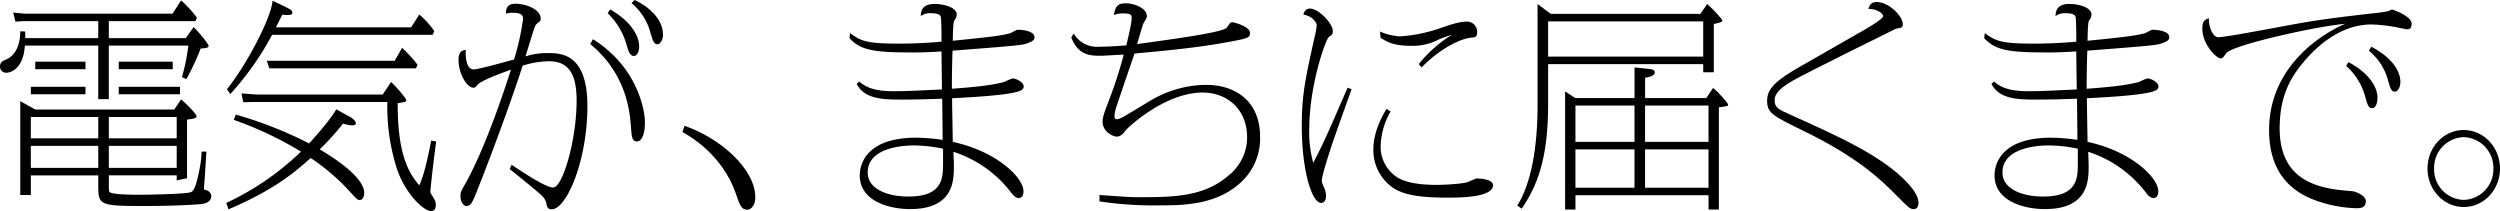
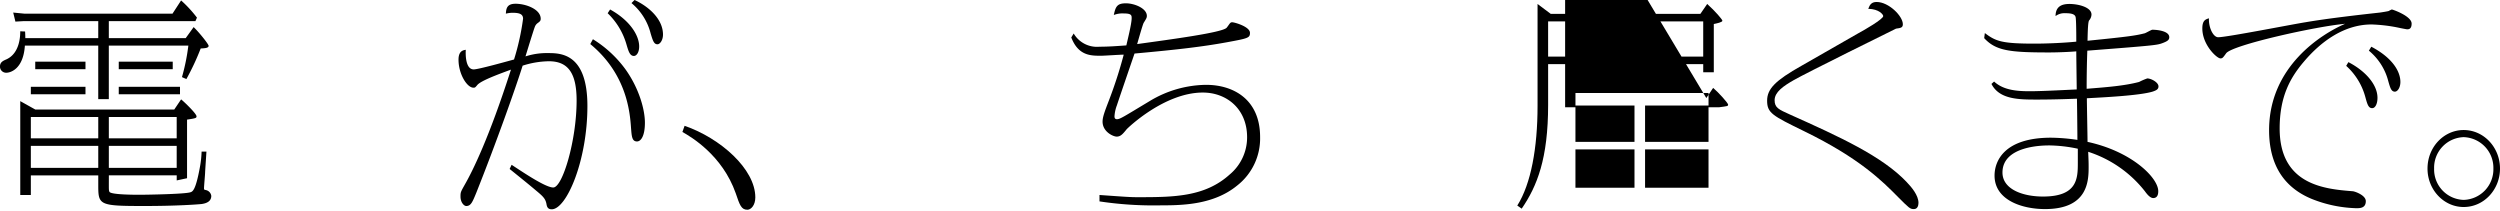
<svg xmlns="http://www.w3.org/2000/svg" width="725.346" height="61.24" viewBox="0 0 725.346 61.24">
  <g id="グループ_247732" data-name="グループ 247732" transform="translate(846.372 -1942.256)">
    <path id="パス_422137" data-name="パス 422137" d="M-817.862,1948.37h-21.8l-2.238.128-.639-2.621,3.261.32h42.956l2.494-3.835a35.293,35.293,0,0,1,4.6,4.986l-.447,1.022h-25.123v4.923h22.309l2.3-3.2c1.726,1.663,4.346,4.986,4.346,5.433,0,.639-1.022.7-2.3.768a71.779,71.779,0,0,1-4.155,8.885l-1.278-.575a59.6,59.6,0,0,0,1.853-9.142h-23.077V1971h-3.068v-15.534h-21.287c-.448,6.9-4.282,7.862-5.306,7.862a1.776,1.776,0,0,1-1.917-1.79c0-1.278.9-1.661,1.917-2.109,3.836-1.79,3.963-6.711,3.963-8.118l1.407.063c.064,1.151.064,1.47.064,1.918h21.16Zm3.068,47.3c0,1.661,0,1.854.191,2.237.512.831,7.415.831,8.631.831,2.493,0,13.041-.192,14.767-.7.7-.191,1.6-.447,2.876-7.543a29.267,29.267,0,0,0,.448-4.282h1.405c-.064.958-.383,5.816-.383,5.945,0,.7-.32,3.963-.32,4.729,0,.385.064.385.639.512a1.989,1.989,0,0,1,1.47,1.663c0,1.663-1.47,2.173-2.812,2.365-1.214.128-7.288.575-16.557.575-13.424,0-13.424-.256-13.424-6.328v-2.558h-19.561v5.689h-3.069v-27.232l4.347,2.43h40.336l1.982-2.941c.958.766,4.475,4.155,4.475,4.921,0,.512-.256.575-2.75.958v17l-3,.639v-1.47h-19.688Zm-6.776-28.255v2.174h-15.853v-2.174Zm-15.853,8.758v6.2h19.561v-6.2Zm0,8.374v6.393h19.561v-6.393Zm15.853-24.418v2.173h-14.575v-2.173Zm6.776,22.245h19.688v-6.2h-19.688Zm0,8.566h19.688v-6.393h-19.688Zm18.539-30.812v2.173h-15.662v-2.173Zm2.108,7.287v2.174h-17.77v-2.174Z" transform="translate(0 0.024)" />
-     <path id="パス_422138" data-name="パス 422138" d="M-756.562,1976.294c.192.127,1.407.958,1.407,1.661,0,.639-.895.639-1.151.639a10.47,10.47,0,0,1-2.556-.512,78.512,78.512,0,0,1-6.776,7.48c4.346,2.556,12.913,8.118,12.913,12.656,0,1.087-.512,2.046-1.343,2.046-.575,0-.831-.256-3.324-3a61.173,61.173,0,0,0-10.868-9.205c-4.474,4.026-10.483,9.205-23.843,14.894l-.639-1.854a79.162,79.162,0,0,0,21.67-14.894,103.775,103.775,0,0,0-19.5-9.205l.575-1.535a116.552,116.552,0,0,1,21.286,8.375c4.091-4.475,7.1-8.375,7.863-9.909Zm17.451-26.146,2.365-3.707a24.435,24.435,0,0,1,4.347,4.794l-.448,1.086h-46.6a84.126,84.126,0,0,1-12.146,17.2l-.959-1.406c5.754-7.159,12.913-20.84,13.233-25.7l4.219,2.046c.768.383,1.534.831,1.534,1.406,0,.7-.7.7-1.79.7a3.368,3.368,0,0,1-1.087-.127c-.255.447-1.278,2.493-1.917,3.707Zm-46.216,21.67-2.494.064-.512-2.556,4.411.32h36.564l2.43-3.643c.639.574,4.411,4.538,4.411,5.433,0,.447-2.046.639-2.494.7-.064,15.215,3.389,20.521,6.264,23.844,1.534-3.133,2.813-9.717,3.452-12.977l1.47.256c-.128.51-1.47,11.187-1.726,14.83,1.407,2.3,1.6,2.558,1.6,3.644,0,.895-.318,1.726-1.406,1.726-1.982,0-7.288-4.73-9.845-12.146a59.176,59.176,0,0,1-2.812-19.5Zm43.6-15.725a36.9,36.9,0,0,1,4.473,4.923l-.447,1.022h-42.573l-.7-2.173H-743.9Z" transform="translate(12.026 0.035)" />
    <path id="パス_422139" data-name="パス 422139" d="M-722.3,1990.072c3.516,2.3,9.844,6.584,12.081,6.584,2.686,0,6.776-13.616,6.776-25.25,0-8.055-2.556-11.378-8.054-11.378a25.952,25.952,0,0,0-7.607,1.278c-2.044,6.52-7.67,22.373-13.424,36.82-1.151,2.813-1.6,3.9-2.941,3.9-.639,0-1.661-1.024-1.661-2.749,0-1.279.064-1.343,1.278-3.516,2.237-3.9,7.032-13.552,13.36-33.305-3.452,1.279-8.566,3.133-9.717,4.411-.639.768-.7.831-1.151.831-1.917,0-4.346-4.027-4.346-8.118,0-2.557,1.342-2.749,2.109-2.877-.065,1.023-.192,5.689,2.3,5.689,1.407,0,10.035-2.429,11.7-2.876a70.9,70.9,0,0,0,2.621-11.826c0-1.47-1.279-1.726-3.133-1.726a8.081,8.081,0,0,0-1.854.256c.064-1.663.447-2.877,2.813-2.877,3,0,7.287,1.6,7.287,4.347,0,.575-.192.767-.895,1.278a2.346,2.346,0,0,0-.831,1.151c-.256.575-2.3,7.223-2.685,8.5a19.906,19.906,0,0,1,6.457-.96c3.707,0,11.507,0,11.507,15.342,0,15.918-6.072,29.98-10.356,29.98-1.214,0-1.407-.831-1.534-1.6-.32-1.6-1.087-2.238-3.389-4.155-2.045-1.726-4.282-3.516-7.287-5.945Zm23.587-36.437a33.271,33.271,0,0,1,9.461,8.757c3.963,5.562,5.625,11.7,5.625,15.469,0,3.708-1.087,5.434-2.3,5.434-1.472,0-1.535-1.535-1.727-3.9-.318-4.8-1.342-15.725-11.825-24.356Zm4.986-8.63c5.689,3.132,8.437,7.479,8.437,10.739,0,1.726-.766,2.748-1.533,2.748-1.216,0-1.6-1.534-2.111-3.2a20.4,20.4,0,0,0-5.5-9.2Zm7.1-2.75c4.026,1.855,8.246,5.5,8.246,10.036,0,1.663-.895,2.813-1.6,2.813-1.022,0-1.342-1.023-1.981-3.133a16.749,16.749,0,0,0-5.562-8.822Z" transform="translate(24.368 0)" />
    <path id="パス_422140" data-name="パス 422140" d="M-684.008,1972.071c10.356,3.581,20.519,12.53,20.519,20.776,0,2.3-1.277,3.578-2.3,3.578-1.79,0-2.238-1.405-3.389-4.794-3.9-11.058-12.976-16.364-15.469-17.771Z" transform="translate(36.264 6.686)" />
-     <path id="パス_422141" data-name="パス 422141" d="M-642.187,1965.7c2.877,2.685,7.223,2.813,10.483,2.813,3.643,0,11.572-.448,13.489-.512,0-.768-.129-9.4-.129-11.06-1.151.129-5.05.321-7.862.321-11.314,0-15.469-.448-18.858-4.155l.192-1.47c3.133,2.365,4.858,3.068,14.384,3.068,4.09,0,9.013-.256,12.144-.575,0-1.214,0-6.2-.191-7.1-.192-.958-1.47-1.151-2.941-1.151a4.269,4.269,0,0,0-2.877.831c0-2.748,1.726-3.516,4.028-3.516,2.62,0,6.392.96,6.392,3.069a2.77,2.77,0,0,1-.7,1.725c-.256.384-.383,2.174-.447,5.881,12.209-1.215,14.126-1.534,16.62-2.173.383-.127,1.917-1.022,2.173-1.022,1.534,0,4.923.383,4.923,2.173,0,.768-.512,1.151-1.855,1.662-1.661.639-2.109.7-21.926,2.237-.127,3.643-.191,7.415-.191,11.058,5.56-.447,10.866-.83,15.214-1.981a18.726,18.726,0,0,1,2.365-1.023c1.151,0,3.26,1.151,3.26,2.3,0,.831-.575,1.151-1.726,1.534-3.836,1.151-14.319,1.662-19.049,1.918,0,1.981.192,10.866.192,12.656,12.783,2.75,20.454,10.356,20.519,14.255,0,.512,0,2.046-1.47,2.046-.831,0-1.726-1.022-2.365-1.917a34.236,34.236,0,0,0-16.493-11.506c.129,2.94.129,3.324.129,4.284,0,3.9,0,12.336-12.657,12.336-6.585,0-14.639-2.557-14.639-9.717,0-4.282,2.877-10.995,16.366-10.995a54.681,54.681,0,0,1,7.671.639c0-1.854-.065-7.991-.129-11.953-6.52.256-10.292.256-11.507.256-5.306,0-10.995,0-13.3-4.54Zm15.981,18.539c-1.534,0-13.552,0-13.552,7.862,0,4.858,5.881,6.968,11.762,6.968,10.036,0,10.1-5.306,10.1-9.844v-4.028A41.667,41.667,0,0,0-626.206,1984.236Z" transform="translate(45.14 0.211)" />
    <path id="パス_422142" data-name="パス 422142" d="M-584.3,1998.653c8.054.575,9.013.639,11.122.639,10.419,0,19.433-.063,26.656-6.584a14.025,14.025,0,0,0,5.05-10.8c0-8.31-6.009-12.977-12.848-12.977-11.187,0-21.862,10.356-22.118,10.675-1.087,1.343-1.726,2.109-2.876,2.109-1.023,0-4.091-1.406-4.091-4.347,0-1.342.639-3,1.79-6.009a127.941,127.941,0,0,0,4.346-13.424c-1.022,0-5.625.32-6.584.32-3,0-6.584,0-8.63-5.306l.7-1.151a7.809,7.809,0,0,0,7.48,3.836c2.62,0,5.177-.191,7.8-.383.192-.959,1.534-6.2,1.534-7.863,0-.83,0-1.406-2.3-1.406a6.971,6.971,0,0,0-2.876.447c.511-2.429.959-3.387,3.515-3.387,2.494,0,6.073,1.47,6.073,3.643,0,.575-.192.831-.895,1.982-.256.32-1.6,5.114-1.918,6.2,9.653-1.342,24.676-3.324,25.954-4.729.191-.192.831-1.151.959-1.28a.787.787,0,0,1,.639-.319c.7,0,5.179,1.278,5.179,3.069,0,1.469-.512,1.6-6.776,2.748-7.032,1.278-14.064,2.109-26.72,3.26-.831,2.429-4.411,12.848-5.114,15.021a10.764,10.764,0,0,0-.7,3.2c0,.321.064.831.7.831.895,0,1.725-.575,9.588-5.306a32.2,32.2,0,0,1,16.3-4.667c7.991,0,15.662,4.284,15.662,15.15a17.344,17.344,0,0,1-6.649,14.064c-6.776,5.562-15.789,5.752-22.117,5.752a105.634,105.634,0,0,1-17.835-1.149Z" transform="translate(56.932 0.176)" />
-     <path id="パス_422143" data-name="パス 422143" d="M-523.409,1967.689c-.96,2.685-5.115,14.255-5.881,16.62-.639,1.981-2.748,8.5-2.748,9.908,0,.575.127.767.83,2.429a5.391,5.391,0,0,1,.384,1.918c0,1.726-.831,2.109-1.407,2.109-2.685,0-5.625-9.27-5.625-22.438,0-9.141,1.151-14.126,3.708-25.633a29.213,29.213,0,0,0,.639-3.387c0-.768-1.087-2.686-3.9-3.2.384-1.087.831-1.726,1.918-1.726,2.621,0,6.649,4.411,6.649,6.52,0,.895-.256,1.086-1.151,1.725-.831.512-5.69,13.745-5.69,26.785a32.543,32.543,0,0,0,1.151,9.717c3.2-6.137,3.9-7.863,9.973-21.8Zm11.314,6.455a21.2,21.2,0,0,0-2.877,10.165,10.474,10.474,0,0,0,5.625,9.4c2.813,1.343,6.712,1.727,10.548,1.727,1.854,0,7.031-.192,9.205-.833a19.763,19.763,0,0,1,2.429-1.022c.192,0,4.794,0,4.794,1.982,0,3.58-9.908,3.58-13.3,3.58-10.8,0-14.638-1.535-17.451-4.284a13.318,13.318,0,0,1-3.963-9.715c0-5.306,2.812-10.1,3.836-11.762Zm8.182-13.743a37.981,37.981,0,0,1,9.589-8.5,35.624,35.624,0,0,0-3.772,1.343,16.372,16.372,0,0,1-7.927,1.853c-5.177,0-6.967-1.086-8.949-2.3l-.192-1.854a15.911,15.911,0,0,0,6.01,1.407,44.9,44.9,0,0,0,10.868-2.173c3.132-1.087,6.009-2.109,8.31-2.109a2.931,2.931,0,0,1,3,3c0,1.469-.448,1.534-1.79,1.661-4.284.512-10.292,4.411-14.319,8.629Z" transform="translate(69.18 0.457)" />
-     <path id="パス_422144" data-name="パス 422144" d="M-433.663,1946.073l1.982-2.877c2.365,2.111,4.411,4.538,4.411,4.859,0,.447-1.6.766-2.494.959v14h-3.068v-2.365h-45v11.826c0,15.6-3.2,23.589-7.671,30.109l-1.278-.895c3.963-6.264,5.881-16.685,5.881-28.958V1943.2l3.836,2.877Zm-44.172,12.4h45v-10.228h-45Zm45.9,12.017,1.981-2.941c1.535,1.28,4.347,4.411,4.347,4.859s-.256.447-2.685.768v29.659h-3v-4.154h-38.61v4.154h-3v-34.262l2.939,1.917h17.2v-8.885l4.282.448c.639.063,1.6.191,1.6.958,0,1.151-2.046,1.47-2.813,1.6v5.88Zm-20.839,2.174h-17.132v10.547h17.132Zm0,12.721h-17.132v11.122h17.132Zm3.068-2.174h18.41v-10.547h-18.41Zm0,13.3h18.41v-11.122h-18.41Z" transform="translate(80.632 0.211)" />
+     <path id="パス_422144" data-name="パス 422144" d="M-433.663,1946.073l1.982-2.877c2.365,2.111,4.411,4.538,4.411,4.859,0,.447-1.6.766-2.494.959v14h-3.068v-2.365h-45v11.826c0,15.6-3.2,23.589-7.671,30.109l-1.278-.895c3.963-6.264,5.881-16.685,5.881-28.958V1943.2l3.836,2.877Zm-44.172,12.4h45v-10.228h-45Zm45.9,12.017,1.981-2.941c1.535,1.28,4.347,4.411,4.347,4.859s-.256.447-2.685.768h-3v-4.154h-38.61v4.154h-3v-34.262l2.939,1.917h17.2v-8.885l4.282.448c.639.063,1.6.191,1.6.958,0,1.151-2.046,1.47-2.813,1.6v5.88Zm-20.839,2.174h-17.132v10.547h17.132Zm0,12.721h-17.132v11.122h17.132Zm3.068-2.174h18.41v-10.547h-18.41Zm0,13.3h18.41v-11.122h-18.41Z" transform="translate(80.632 0.211)" />
    <path id="パス_422145" data-name="パス 422145" d="M-395.8,1942.726c3.516,0,7.607,4.091,7.607,6.457,0,1.024-.64,1.087-1.982,1.28-.064,0-26.657,13.168-29.6,14.894-3.132,1.79-5.625,3.516-5.625,5.881,0,2.173,1.214,2.685,4.476,4.154,14.255,6.393,26.784,12.082,33.879,19.626,1.342,1.407,3.387,3.772,3.387,6.009,0,.831-.32,1.79-1.342,1.79-1.087,0-1.343-.256-4.539-3.452-4.538-4.6-11.186-11.314-27.359-19.177-9.141-4.474-10.675-5.242-10.675-8.822,0-3.387,2.3-5.818,10.036-10.164,2.621-1.47,14.063-8.055,16.428-9.4,1.79-.958,7.223-4.091,7.223-4.986,0-.447-1.213-2.046-4.346-2.109C-397.779,1943.43-397.2,1942.726-395.8,1942.726Z" transform="translate(93.911 0.105)" />
    <path id="パス_422146" data-name="パス 422146" d="M-373.253,1965.7c2.877,2.685,7.223,2.813,10.483,2.813,3.645,0,11.571-.448,13.489-.512,0-.768-.127-9.4-.127-11.06-1.151.129-5.05.321-7.863.321-11.314,0-15.469-.448-18.858-4.155l.192-1.47c3.133,2.365,4.858,3.068,14.384,3.068,4.09,0,9.013-.256,12.146-.575,0-1.214,0-6.2-.192-7.1-.192-.958-1.47-1.151-2.941-1.151a4.269,4.269,0,0,0-2.877.831c0-2.748,1.726-3.516,4.028-3.516,2.62,0,6.393.96,6.393,3.069a2.773,2.773,0,0,1-.7,1.725c-.256.384-.383,2.174-.447,5.881,12.209-1.215,14.126-1.534,16.62-2.173.383-.127,1.917-1.022,2.173-1.022,1.534,0,4.923.383,4.923,2.173,0,.768-.512,1.151-1.855,1.662-1.661.639-2.109.7-21.926,2.237-.127,3.643-.191,7.415-.191,11.058,5.562-.447,10.866-.83,15.214-1.981a18.8,18.8,0,0,1,2.365-1.023c1.151,0,3.26,1.151,3.26,2.3,0,.831-.575,1.151-1.726,1.534-3.836,1.151-14.319,1.662-19.049,1.918,0,1.981.192,10.866.192,12.656,12.783,2.75,20.456,10.356,20.519,14.255,0,.512,0,2.046-1.47,2.046-.831,0-1.726-1.022-2.365-1.917a34.236,34.236,0,0,0-16.493-11.506c.127,2.94.127,3.324.127,4.284,0,3.9,0,12.336-12.656,12.336-6.584,0-14.639-2.557-14.639-9.717,0-4.282,2.877-10.995,16.366-10.995a54.68,54.68,0,0,1,7.671.639c0-1.854-.065-7.991-.129-11.953-6.52.256-10.291.256-11.507.256-5.306,0-10.995,0-13.3-4.54Zm15.981,18.539c-1.534,0-13.552,0-13.552,7.862,0,4.858,5.881,6.968,11.762,6.968,10.036,0,10.1-5.306,10.1-9.844v-4.028A41.656,41.656,0,0,0-357.272,1984.236Z" transform="translate(105.445 0.211)" />
    <path id="パス_422147" data-name="パス 422147" d="M-319.829,1952.556c2.493,0,21.287-3.708,25.314-4.347,6.329-1.086,15.215-2.109,21.607-2.812.895-.128,2.046-.319,2.557-.448a5.8,5.8,0,0,1,.895-.447c.256,0,5.753,1.917,5.753,4.09,0,1.663-.895,1.663-1.342,1.663-.129,0-1.791-.32-2.046-.383a45.279,45.279,0,0,0-8.246-1.023c-7.863,0-14.638,4.859-19.688,10.867-3.9,4.6-6.968,10.036-6.968,19.305,0,16.493,13.233,17.579,21.223,18.219.639.063,3.771,1.151,3.771,2.876,0,2.046-1.725,2.046-2.748,2.046a37.423,37.423,0,0,1-12.912-2.685c-9.653-3.963-12.4-11.953-12.4-19.944,0-18.539,15.277-27.936,22.053-30.875-8.183.7-32.794,6.136-34.519,8.566-.959,1.342-1.087,1.469-1.663,1.469-1.022,0-5.241-3.9-5.241-8.693,0-2.3.895-2.621,1.917-2.94C-322.642,1949.679-321.3,1952.556-319.829,1952.556Zm37.779,7.223c4.73,2.429,8.439,6.393,8.439,10.356,0,1.726-.639,3-1.535,3-1.086,0-1.405-1.087-1.981-3.2a18.728,18.728,0,0,0-5.562-9.076Zm6.649-4.474c6.2,3.26,8.437,7.224,8.437,10.228,0,1.661-.831,2.812-1.6,2.812-1.023,0-1.343-1.022-1.918-3.068a16.846,16.846,0,0,0-5.625-8.822Z" transform="translate(117.037 0.504)" />
    <path id="パス_422148" data-name="パス 422148" d="M-250.031,1984.266c0,6.032-4.6,11.141-10.548,11.141-5.753,0-10.483-5-10.483-11.141,0-6.3,4.794-11.194,10.483-11.194C-254.761,1973.072-250.031,1978.072-250.031,1984.266Zm-19.114,0a8.833,8.833,0,0,0,8.566,9.075,8.878,8.878,0,0,0,8.63-9.075,8.906,8.906,0,0,0-8.63-9.129A8.861,8.861,0,0,0-269.145,1984.266Z" transform="translate(129.005 6.91)" />
  </g>
</svg>